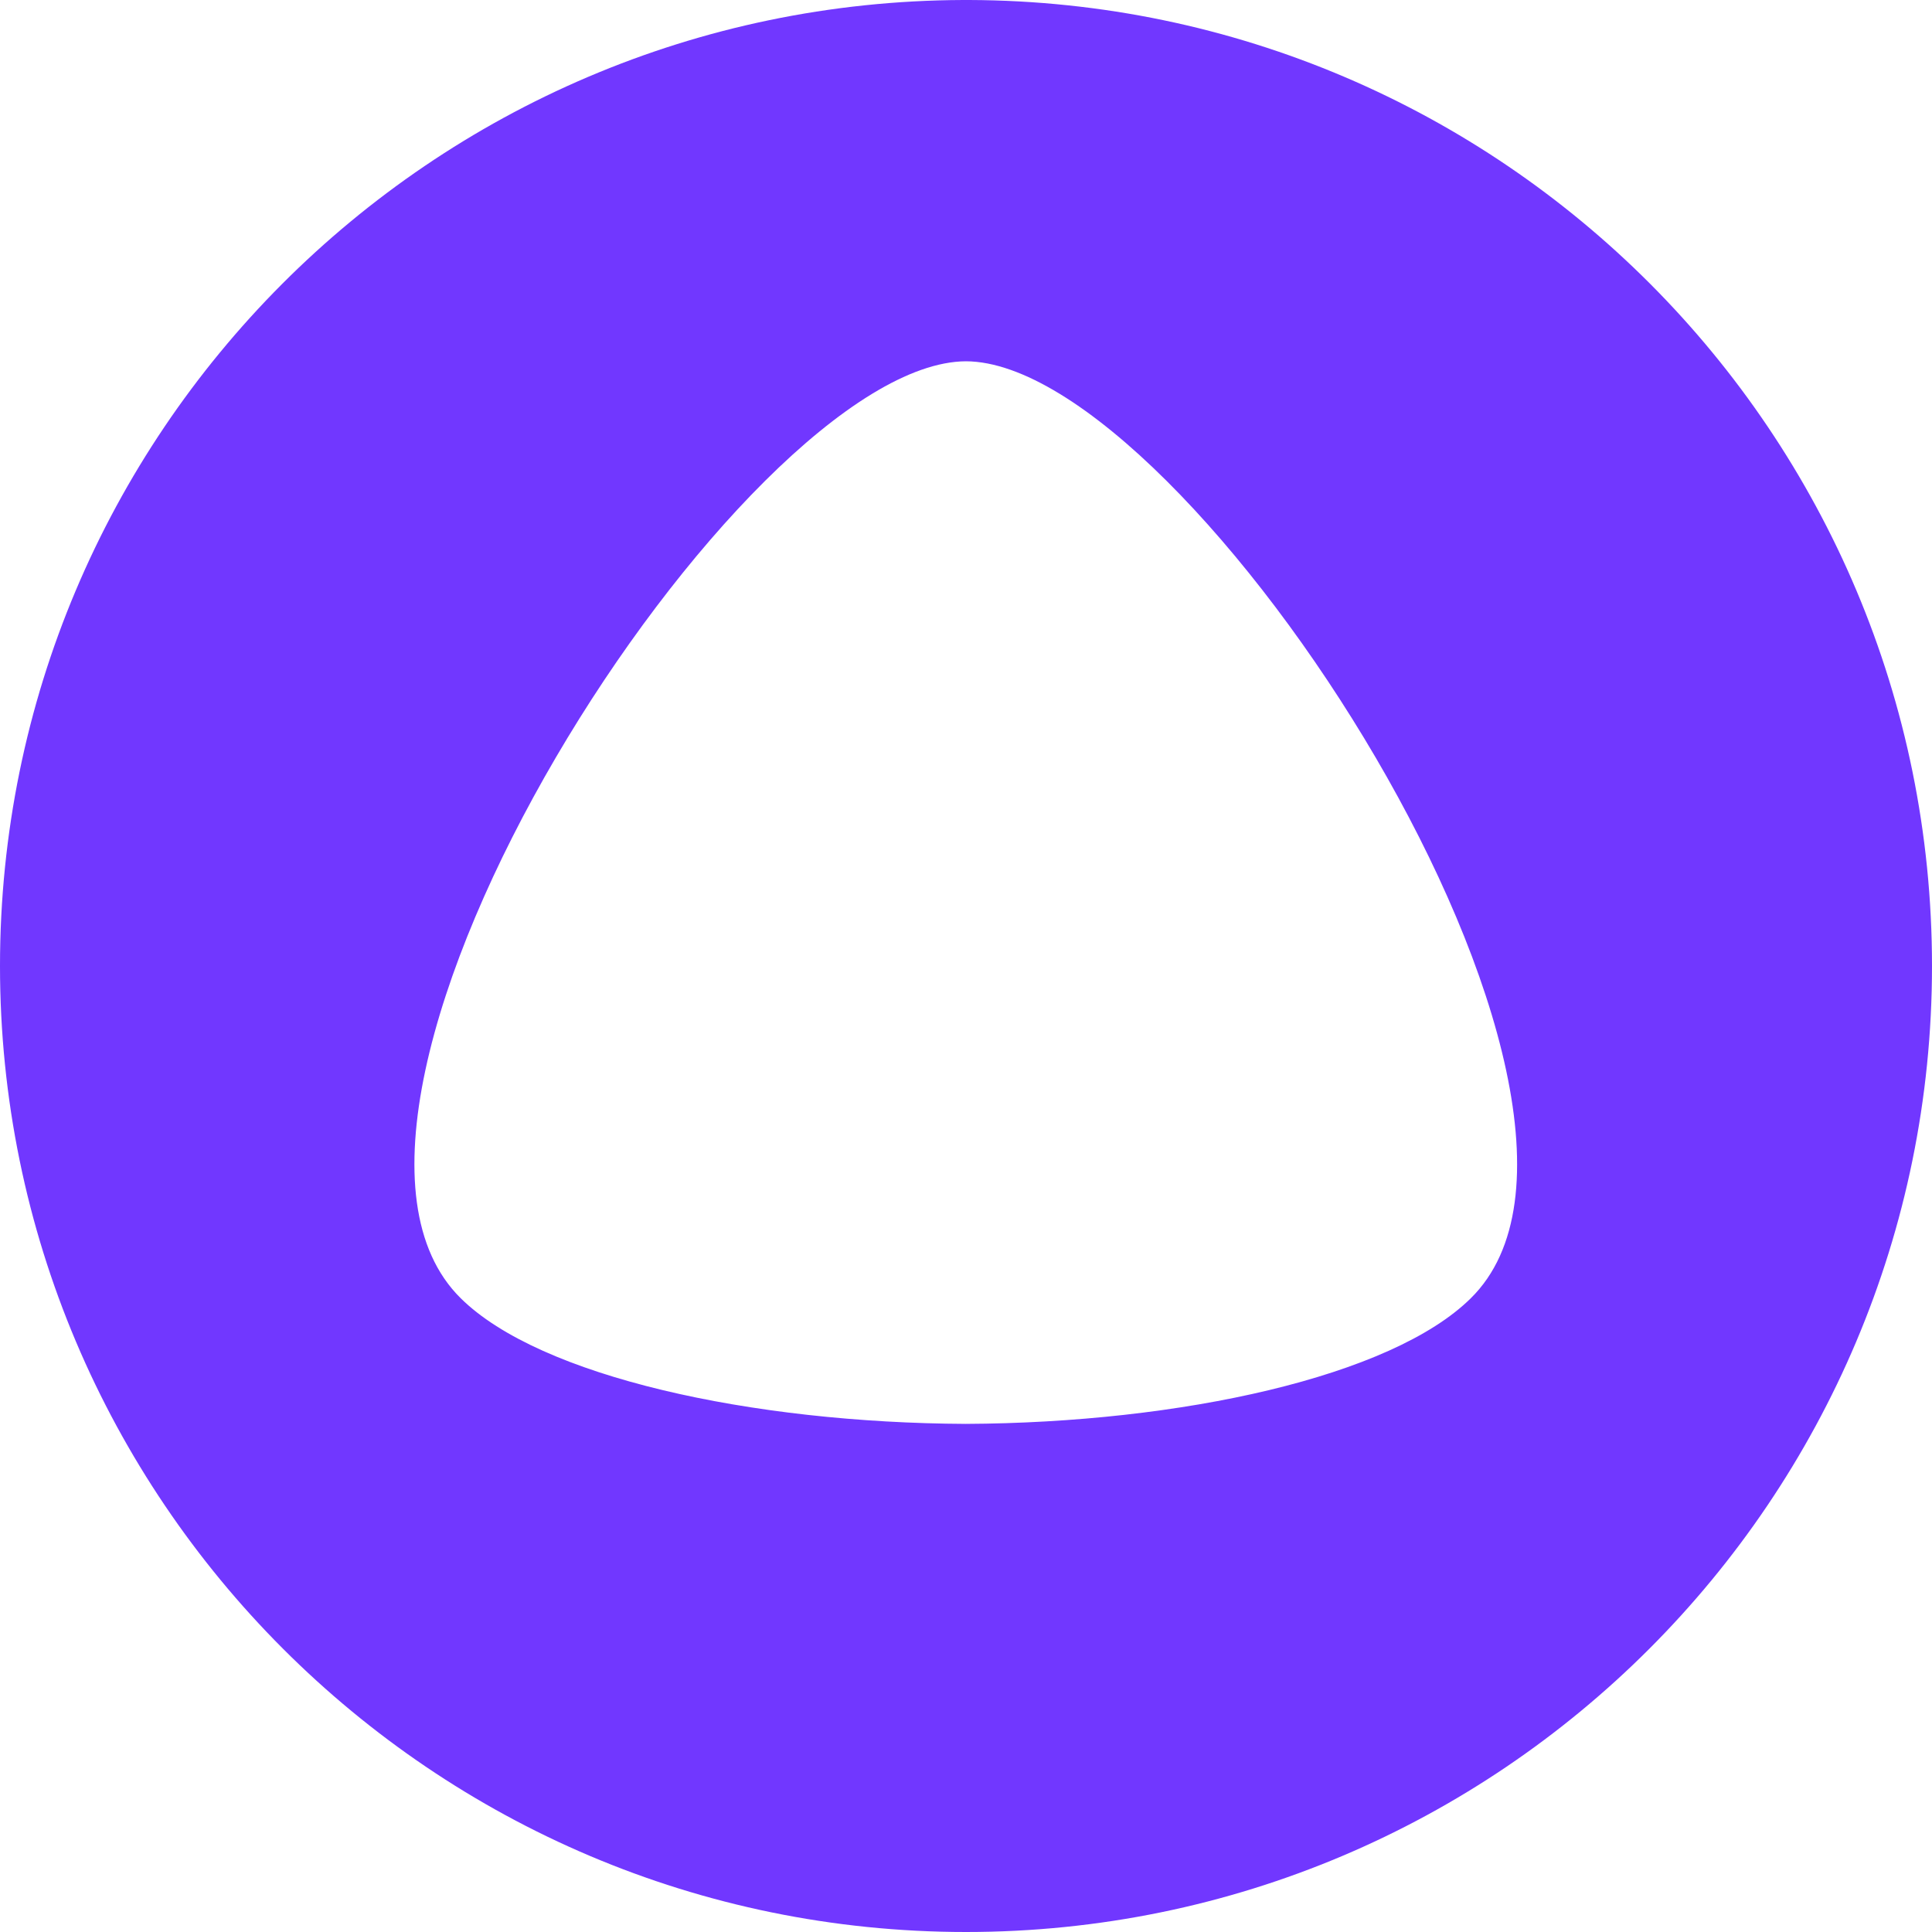
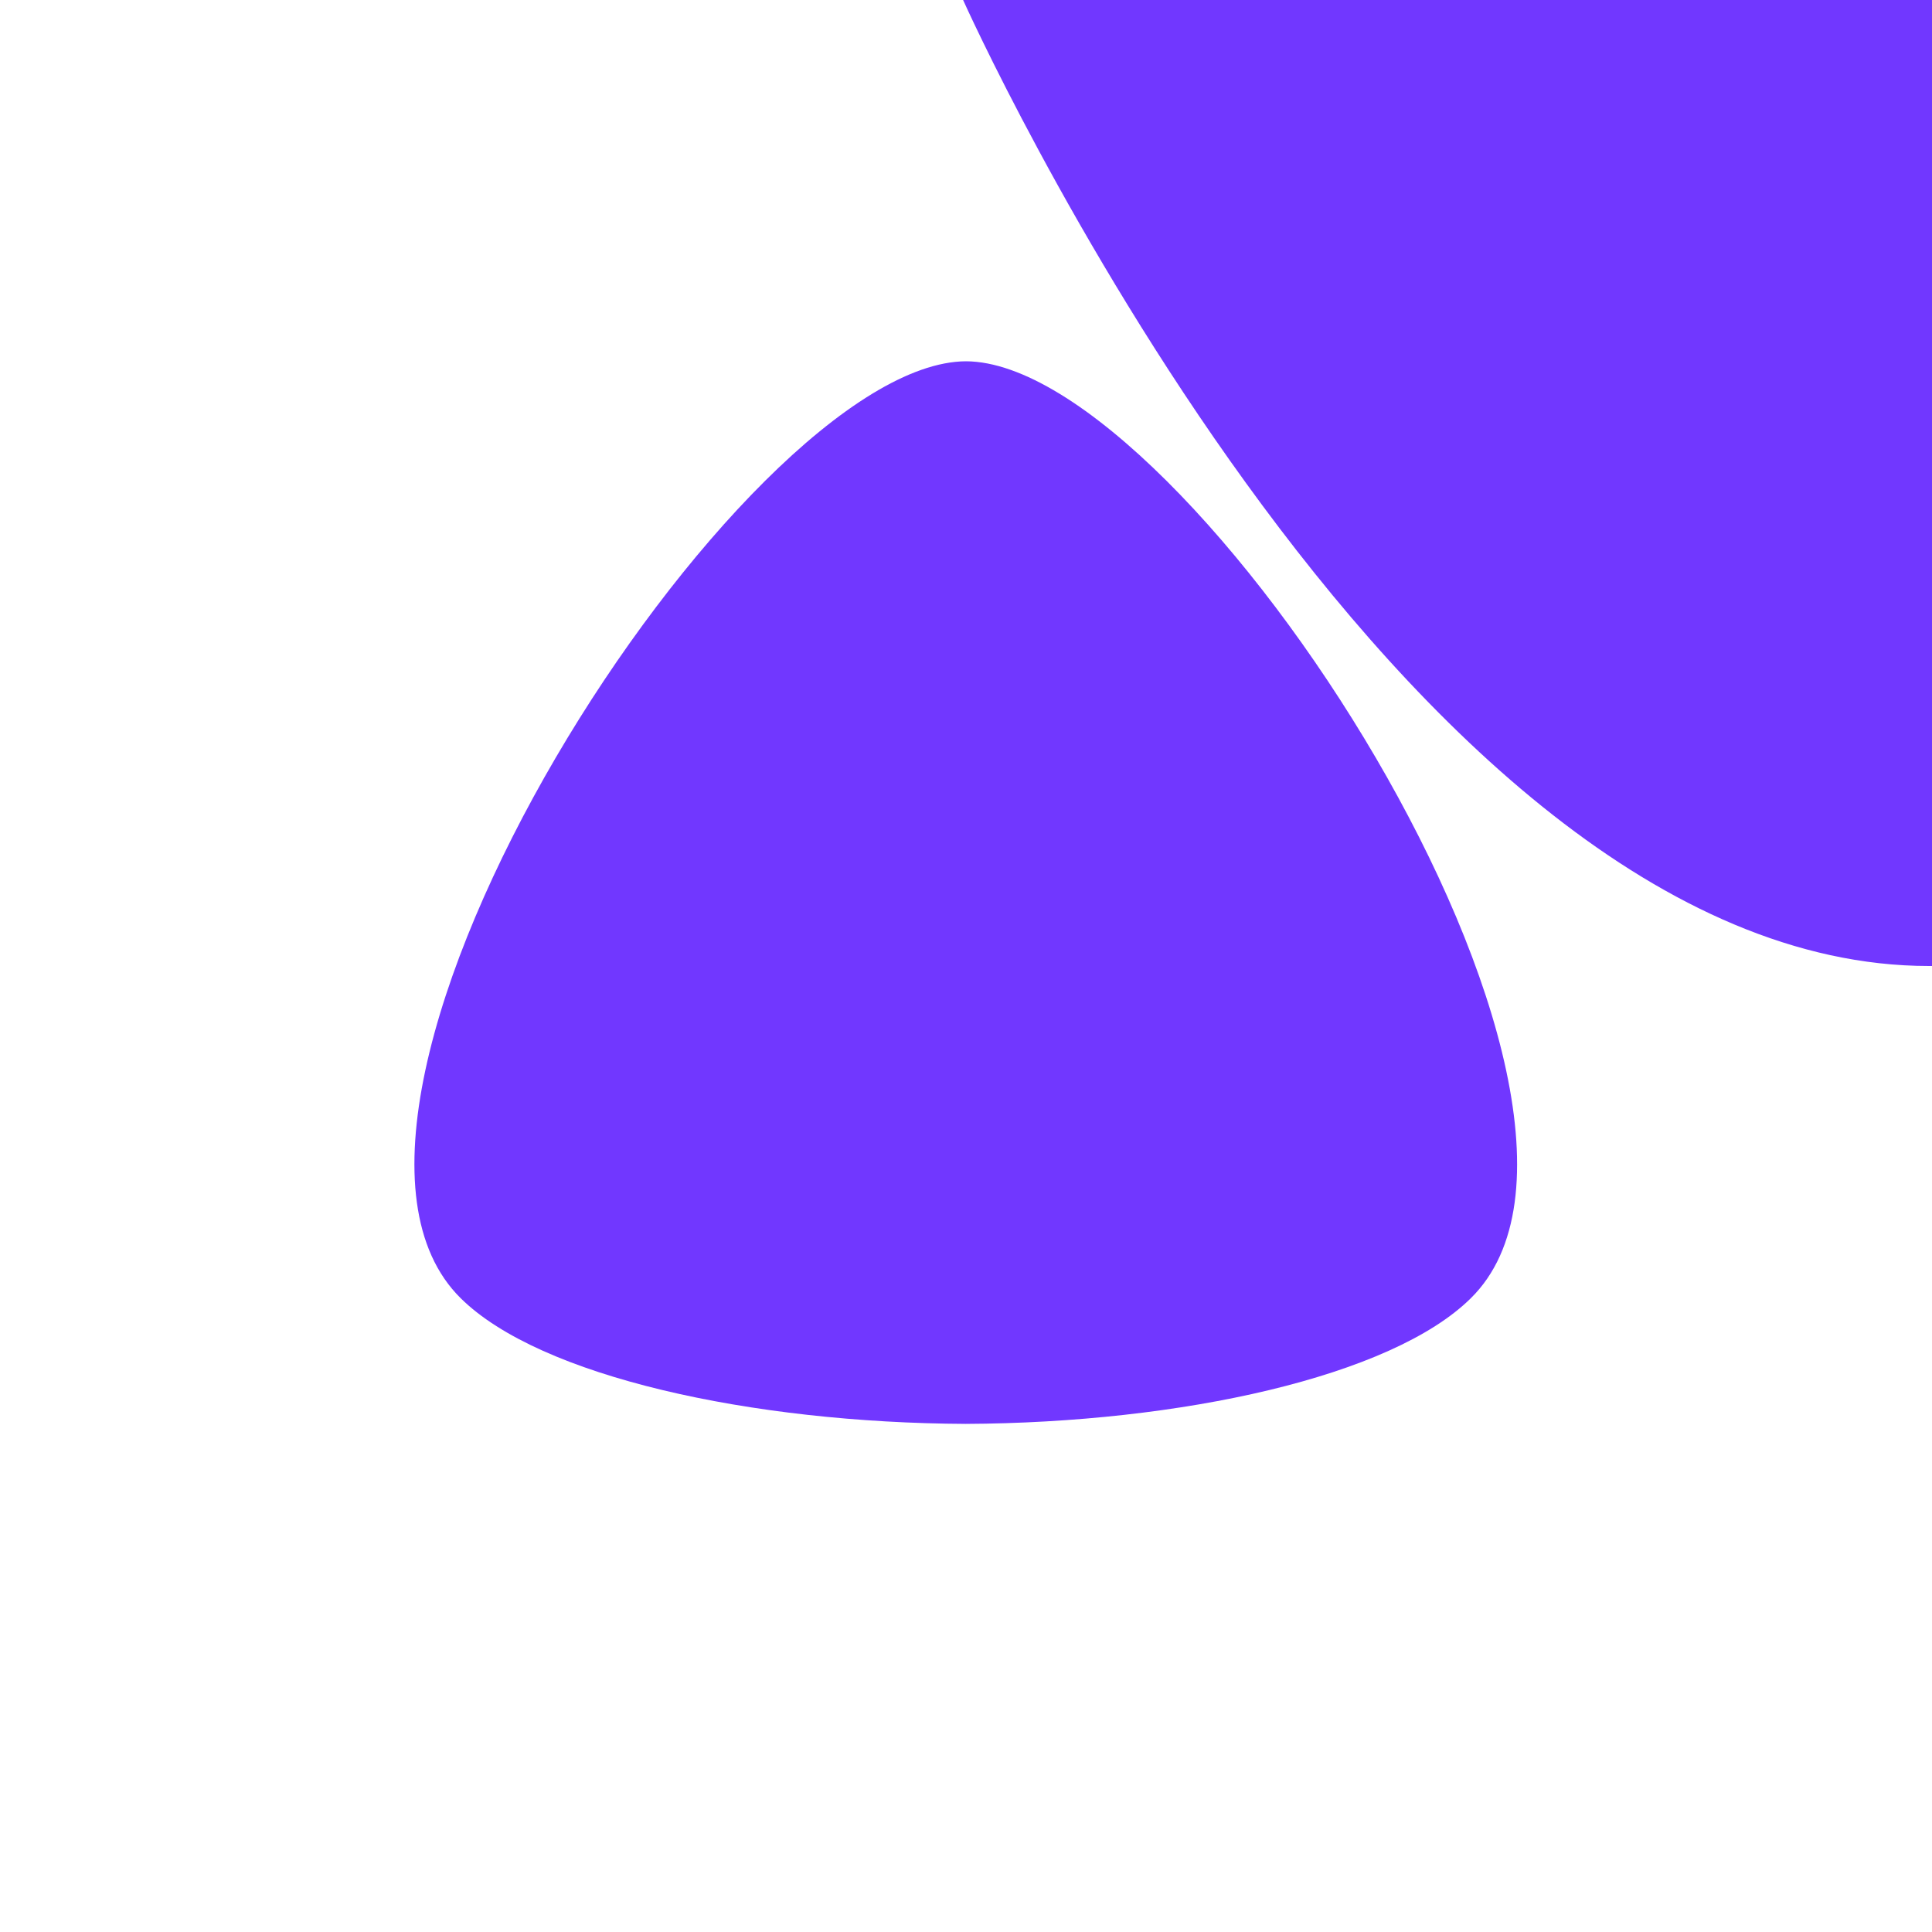
<svg xmlns="http://www.w3.org/2000/svg" id="Layer_1" data-name="Layer 1" viewBox="0 0 40 40">
  <defs>
    <style>
      .cls-1 {
        fill: #7137ff;
        fill-rule: evenodd;
        stroke-width: 0px;
      }
    </style>
  </defs>
-   <path class="cls-1" d="m20.07,0h-.13C8.92.04,0,8.98,0,20s8.95,20,20,20,20-8.96,20-20S31.08.04,20.07,0m-.07,29.48c-4.45-.02-8.82-.98-10.46-2.6-4.07-4.01,5.83-19.38,10.46-19.4,4.62.02,14.52,15.4,10.45,19.4-1.64,1.62-6,2.58-10.46,2.6Z" />
+   <path class="cls-1" d="m20.07,0h-.13s8.95,20,20,20,20-8.96,20-20S31.08.04,20.07,0m-.07,29.48c-4.45-.02-8.82-.98-10.46-2.6-4.07-4.01,5.83-19.38,10.46-19.4,4.62.02,14.52,15.4,10.45,19.4-1.64,1.62-6,2.58-10.46,2.6Z" />
</svg>